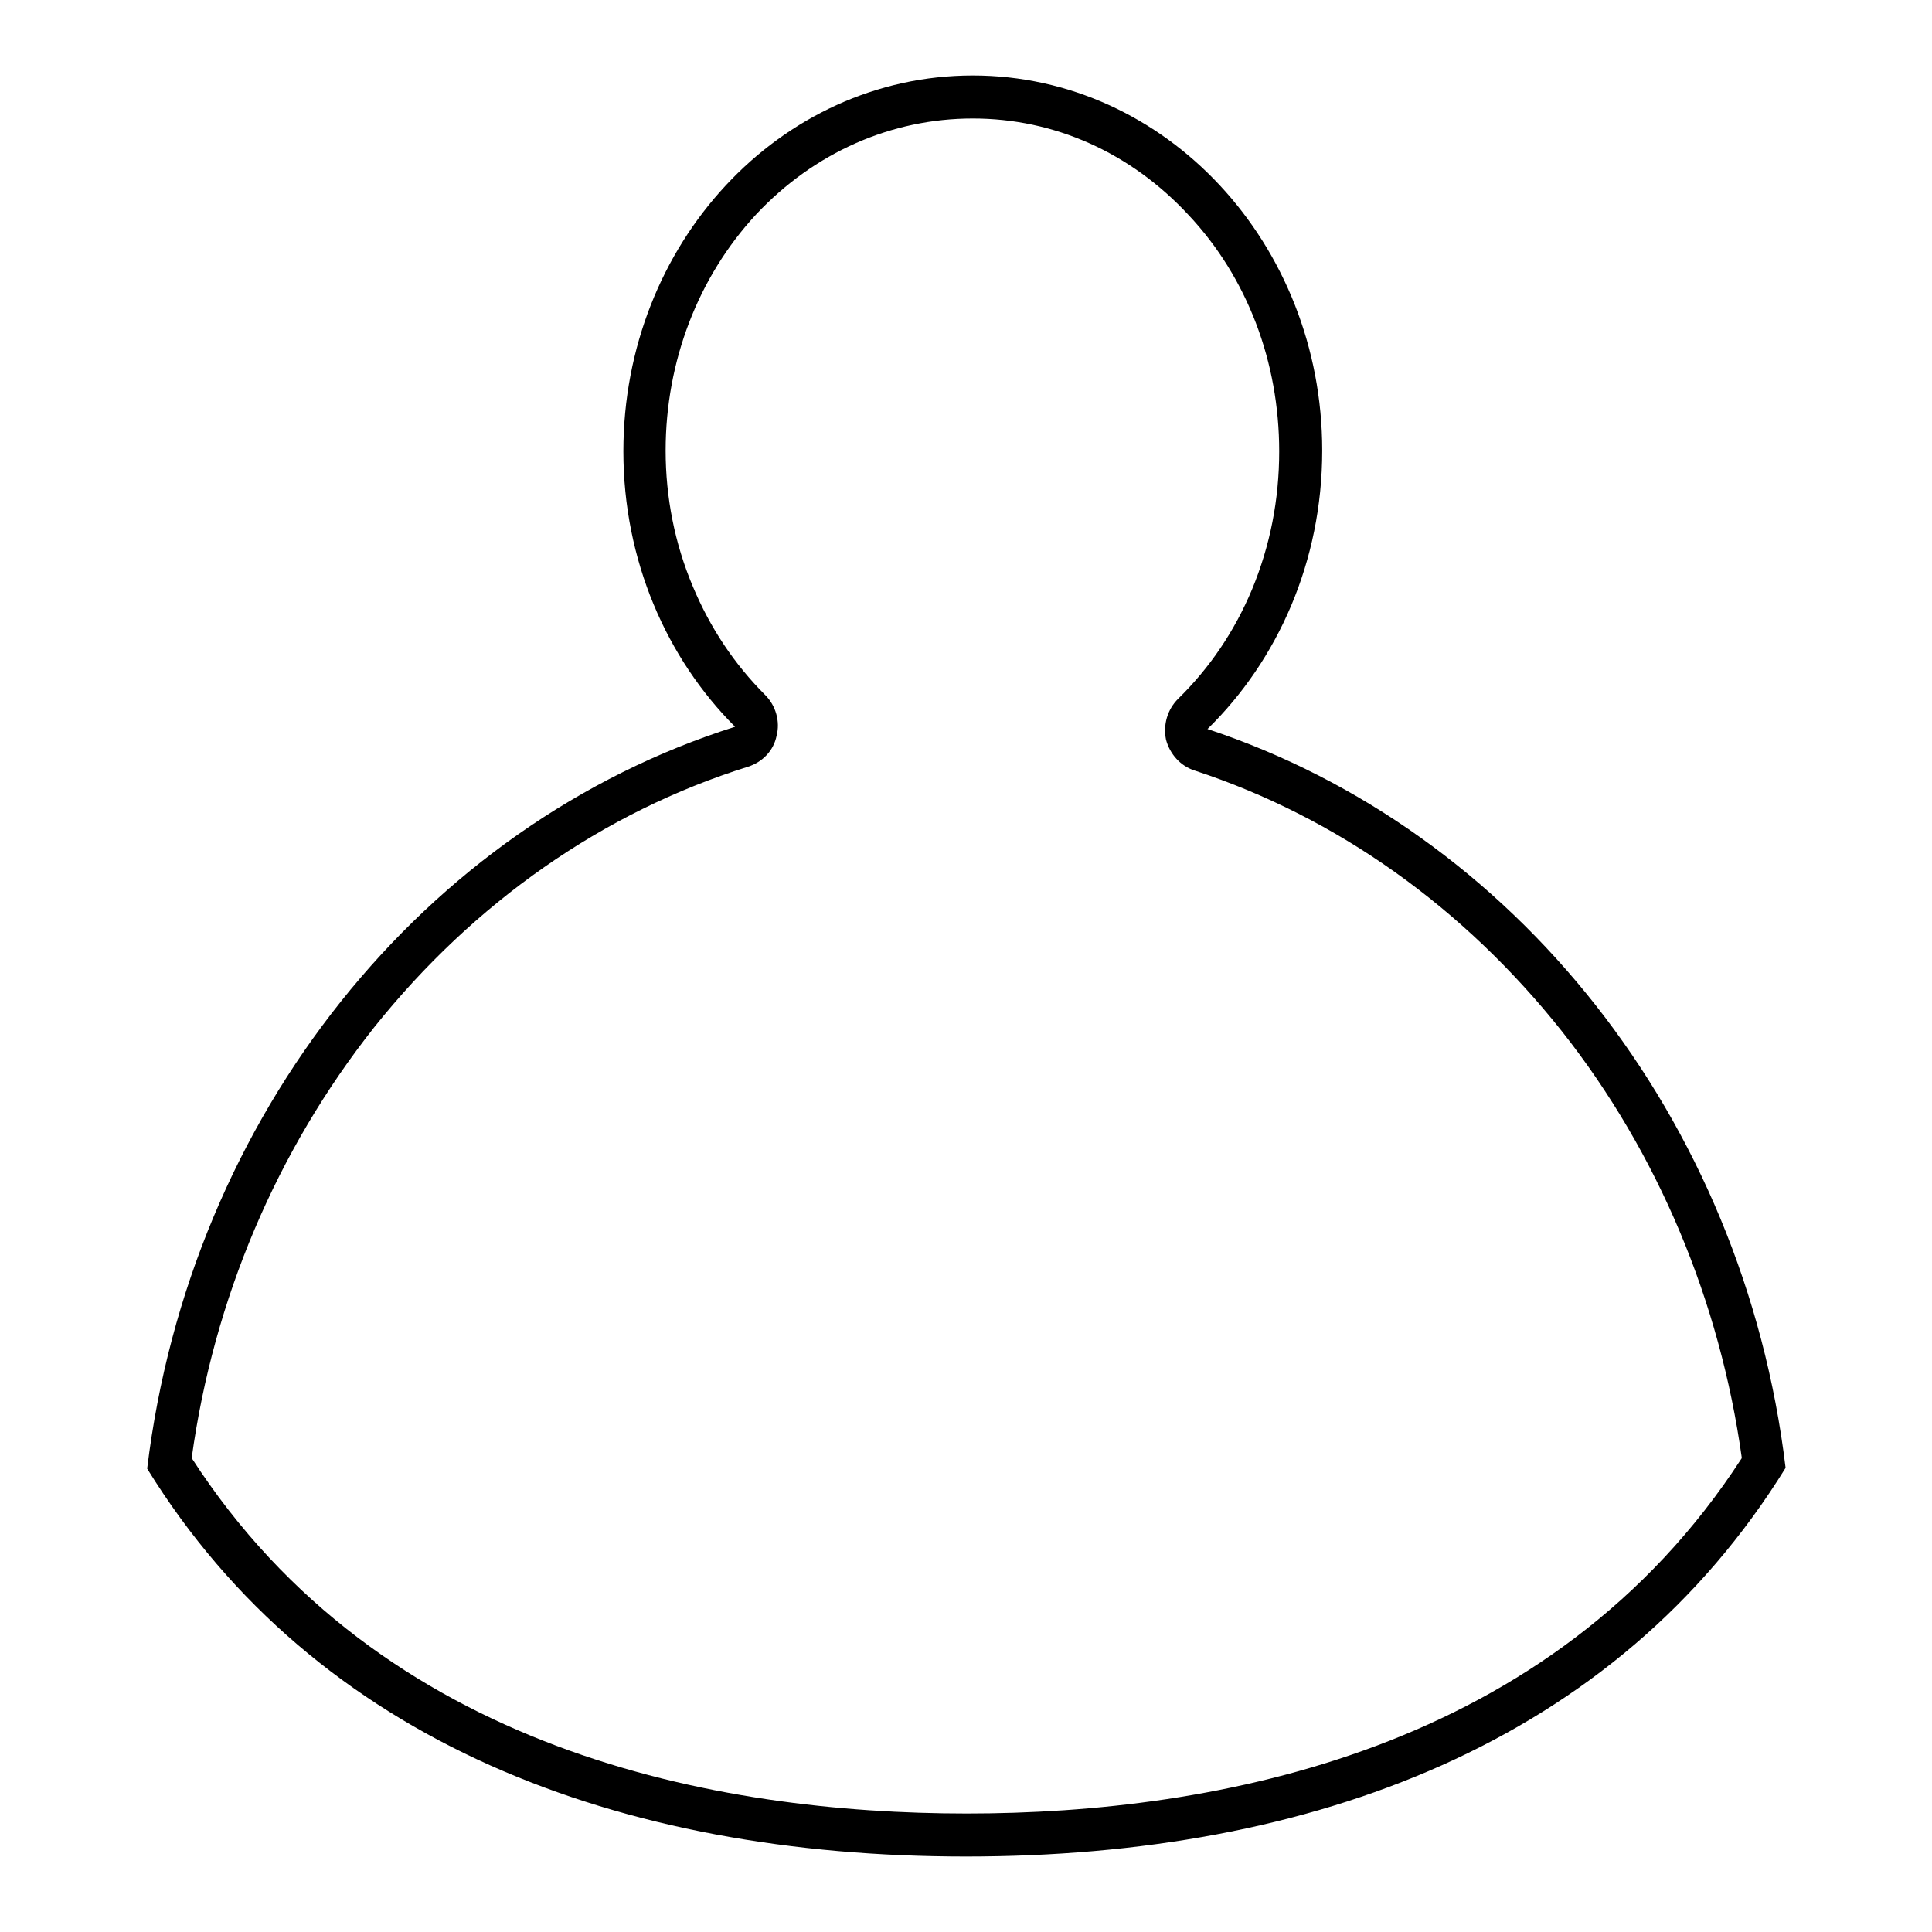
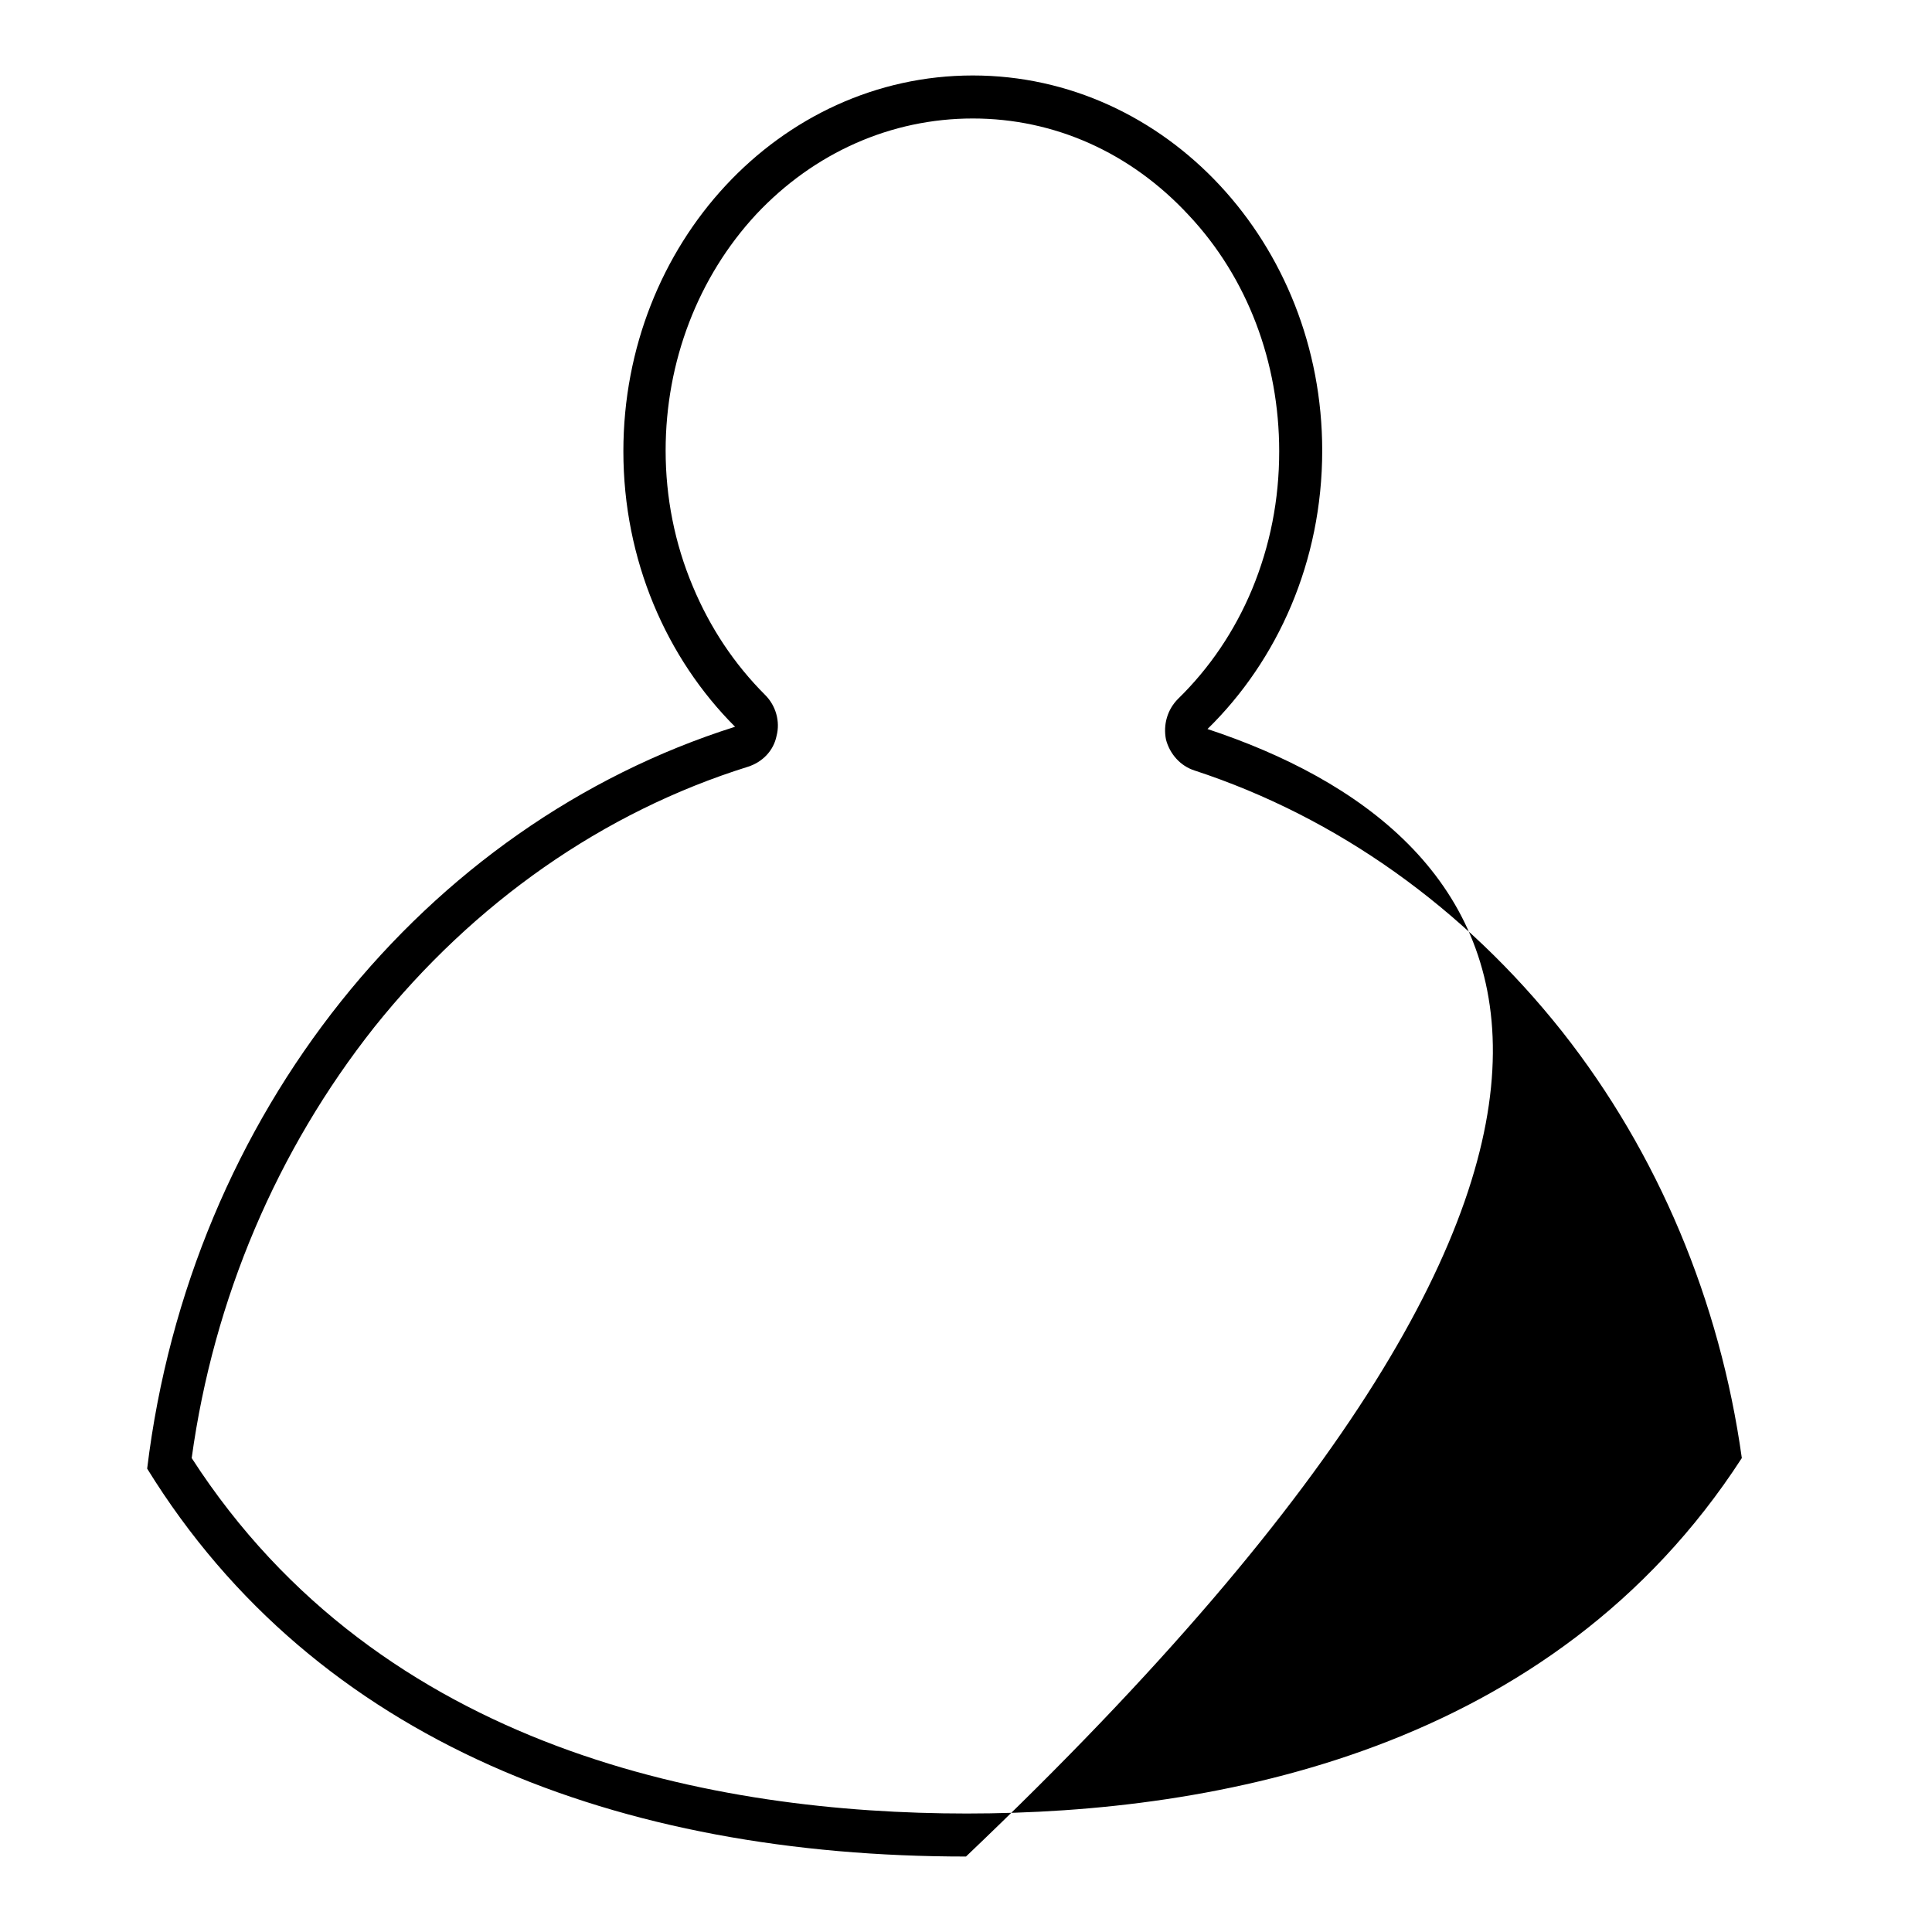
<svg xmlns="http://www.w3.org/2000/svg" version="1.1" x="0px" y="0px" viewBox="0 0 256 256" enable-background="new 0 0 256 256" xml:space="preserve">
  <g>
-     <path fill="#000000" d="M128.9,15.7c10.8,0,20.9,4.5,28.6,12.8c7.8,8.3,12,19.5,12,31.3c0,6.4-1.2,12.5-3.6,18.3 c-2.3,5.5-5.6,10.4-9.8,14.5c-1.4,1.4-2,3.4-1.6,5.4c0.5,1.9,1.9,3.5,3.8,4.1c18.9,6.2,35.7,18.2,48.7,34.6 c12.7,16.1,20.9,35.7,23.8,56.5c-25.1,38.8-69.6,47.1-102.7,47.1c-33.1,0-77.6-8.2-102.7-47.1c2.9-21.1,11.3-40.8,24.2-57.1 c13.2-16.5,30.3-28.5,49.5-34.5c1.9-0.6,3.4-2.1,3.8-4.1c0.5-1.9-0.1-4-1.5-5.4c-4.1-4.1-7.3-8.9-9.6-14.4 c-2.4-5.7-3.6-11.8-3.6-18c0-11.8,4.3-23,12-31.3C107.9,20.2,118.1,15.7,128.9,15.7 M128.9,10c-25.6,0-46.3,22.3-46.3,49.8 c0,14.4,5.7,27.4,14.8,36.5c-41.1,13-72.2,51.3-77.9,98.3C41.9,230.9,82.1,246,128,246c45.9,0,86.1-15.1,108.6-51.5 C231,148,200.5,110,160,96.6c9.3-9.1,15.2-22.2,15.2-36.9C175.2,32.3,154.5,10,128.9,10z" />
+     <path fill="#000000" d="M128.9,15.7c10.8,0,20.9,4.5,28.6,12.8c7.8,8.3,12,19.5,12,31.3c0,6.4-1.2,12.5-3.6,18.3 c-2.3,5.5-5.6,10.4-9.8,14.5c-1.4,1.4-2,3.4-1.6,5.4c0.5,1.9,1.9,3.5,3.8,4.1c18.9,6.2,35.7,18.2,48.7,34.6 c12.7,16.1,20.9,35.7,23.8,56.5c-25.1,38.8-69.6,47.1-102.7,47.1c-33.1,0-77.6-8.2-102.7-47.1c2.9-21.1,11.3-40.8,24.2-57.1 c13.2-16.5,30.3-28.5,49.5-34.5c1.9-0.6,3.4-2.1,3.8-4.1c0.5-1.9-0.1-4-1.5-5.4c-4.1-4.1-7.3-8.9-9.6-14.4 c-2.4-5.7-3.6-11.8-3.6-18c0-11.8,4.3-23,12-31.3C107.9,20.2,118.1,15.7,128.9,15.7 M128.9,10c-25.6,0-46.3,22.3-46.3,49.8 c0,14.4,5.7,27.4,14.8,36.5c-41.1,13-72.2,51.3-77.9,98.3C41.9,230.9,82.1,246,128,246C231,148,200.5,110,160,96.6c9.3-9.1,15.2-22.2,15.2-36.9C175.2,32.3,154.5,10,128.9,10z" />
  </g>
</svg>